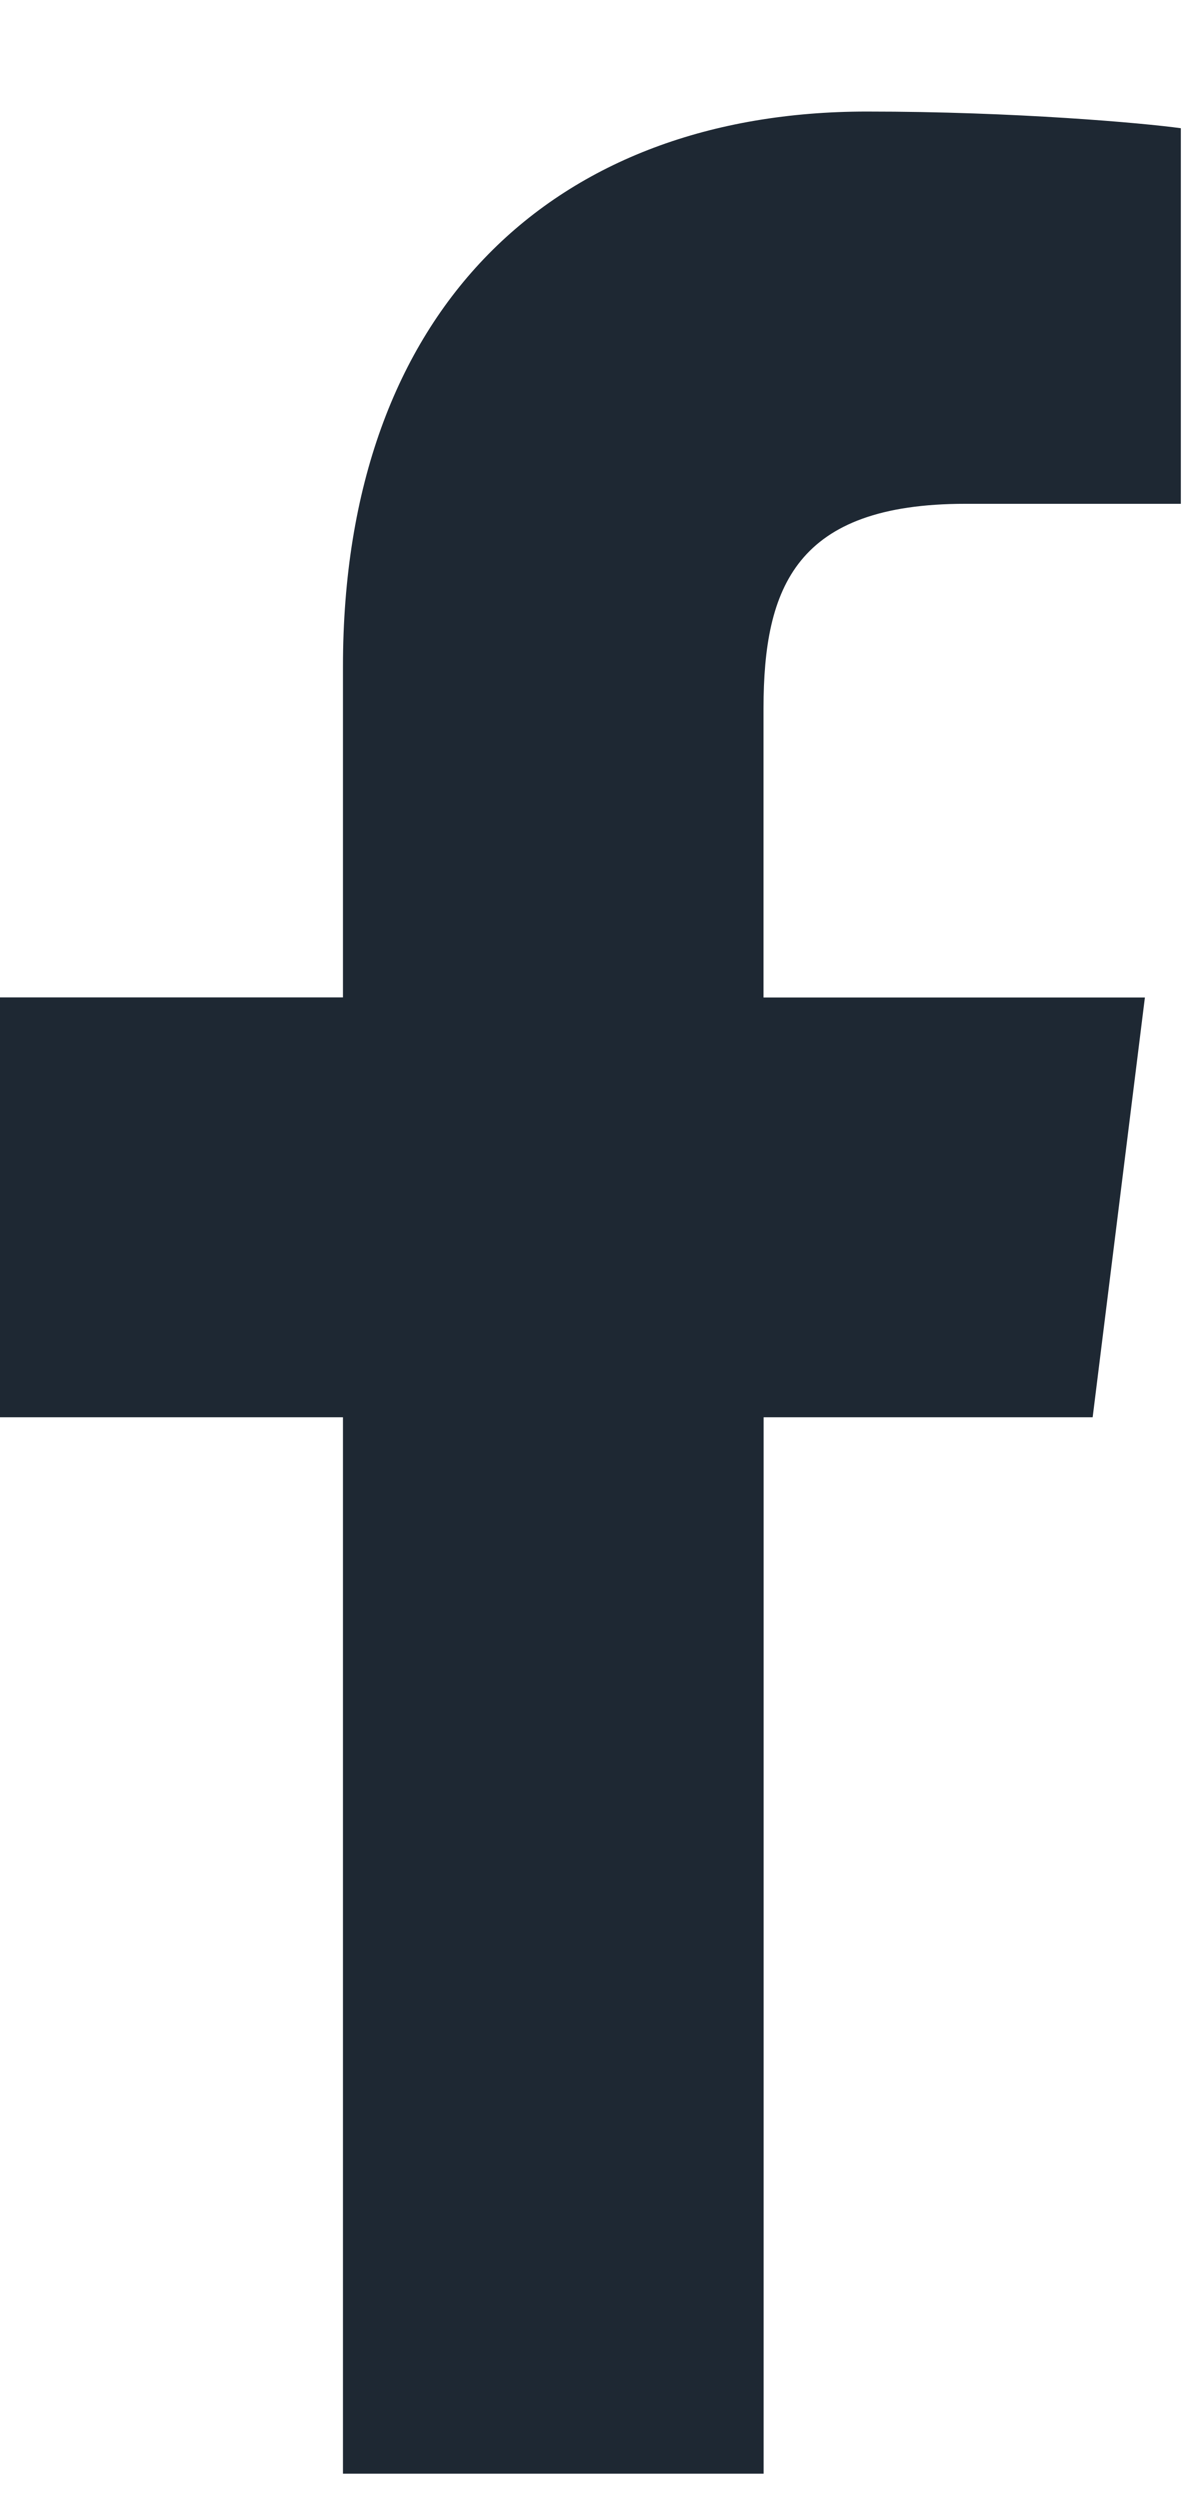
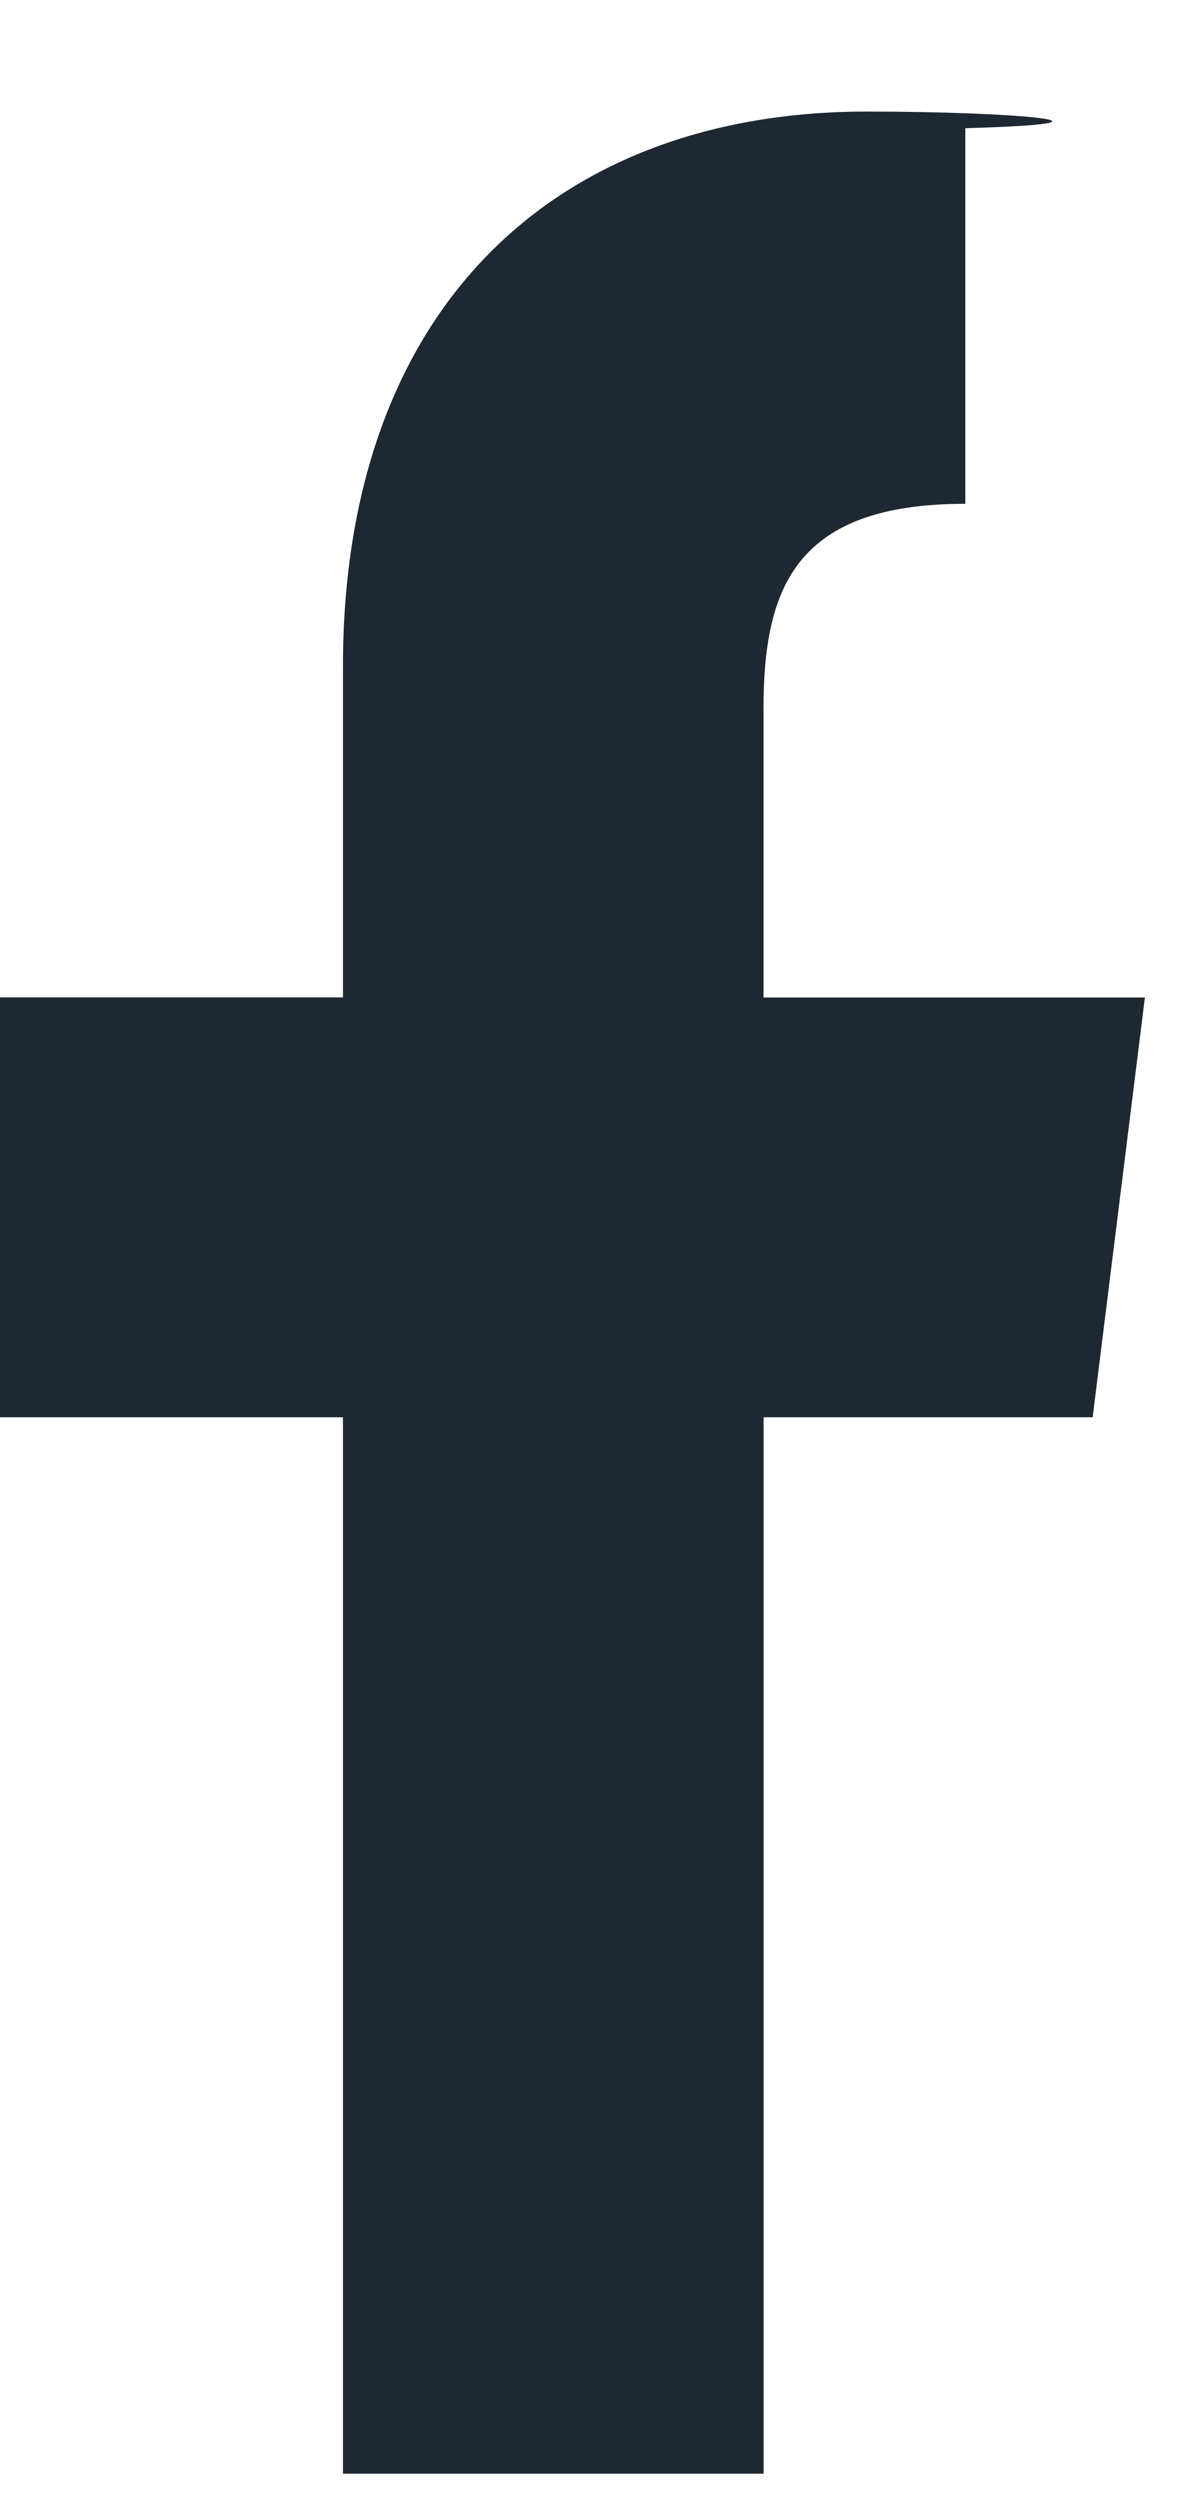
<svg xmlns="http://www.w3.org/2000/svg" width="10" height="21" viewBox="0 0 10 21" fill="none">
-   <path d="M8.112 4.232H9.923V1.077C9.611 1.034 8.536 0.937 7.284 0.937C4.672 0.937 2.882 2.58 2.882 5.599V8.378H0V11.905H2.882V20.779H6.417V11.905H9.182L9.621 8.379H6.416V5.949C6.417 4.929 6.691 4.232 8.112 4.232Z" fill="#1E2833" />
+   <path d="M8.112 4.232V1.077C9.611 1.034 8.536 0.937 7.284 0.937C4.672 0.937 2.882 2.58 2.882 5.599V8.378H0V11.905H2.882V20.779H6.417V11.905H9.182L9.621 8.379H6.416V5.949C6.417 4.929 6.691 4.232 8.112 4.232Z" fill="#1E2833" />
</svg>